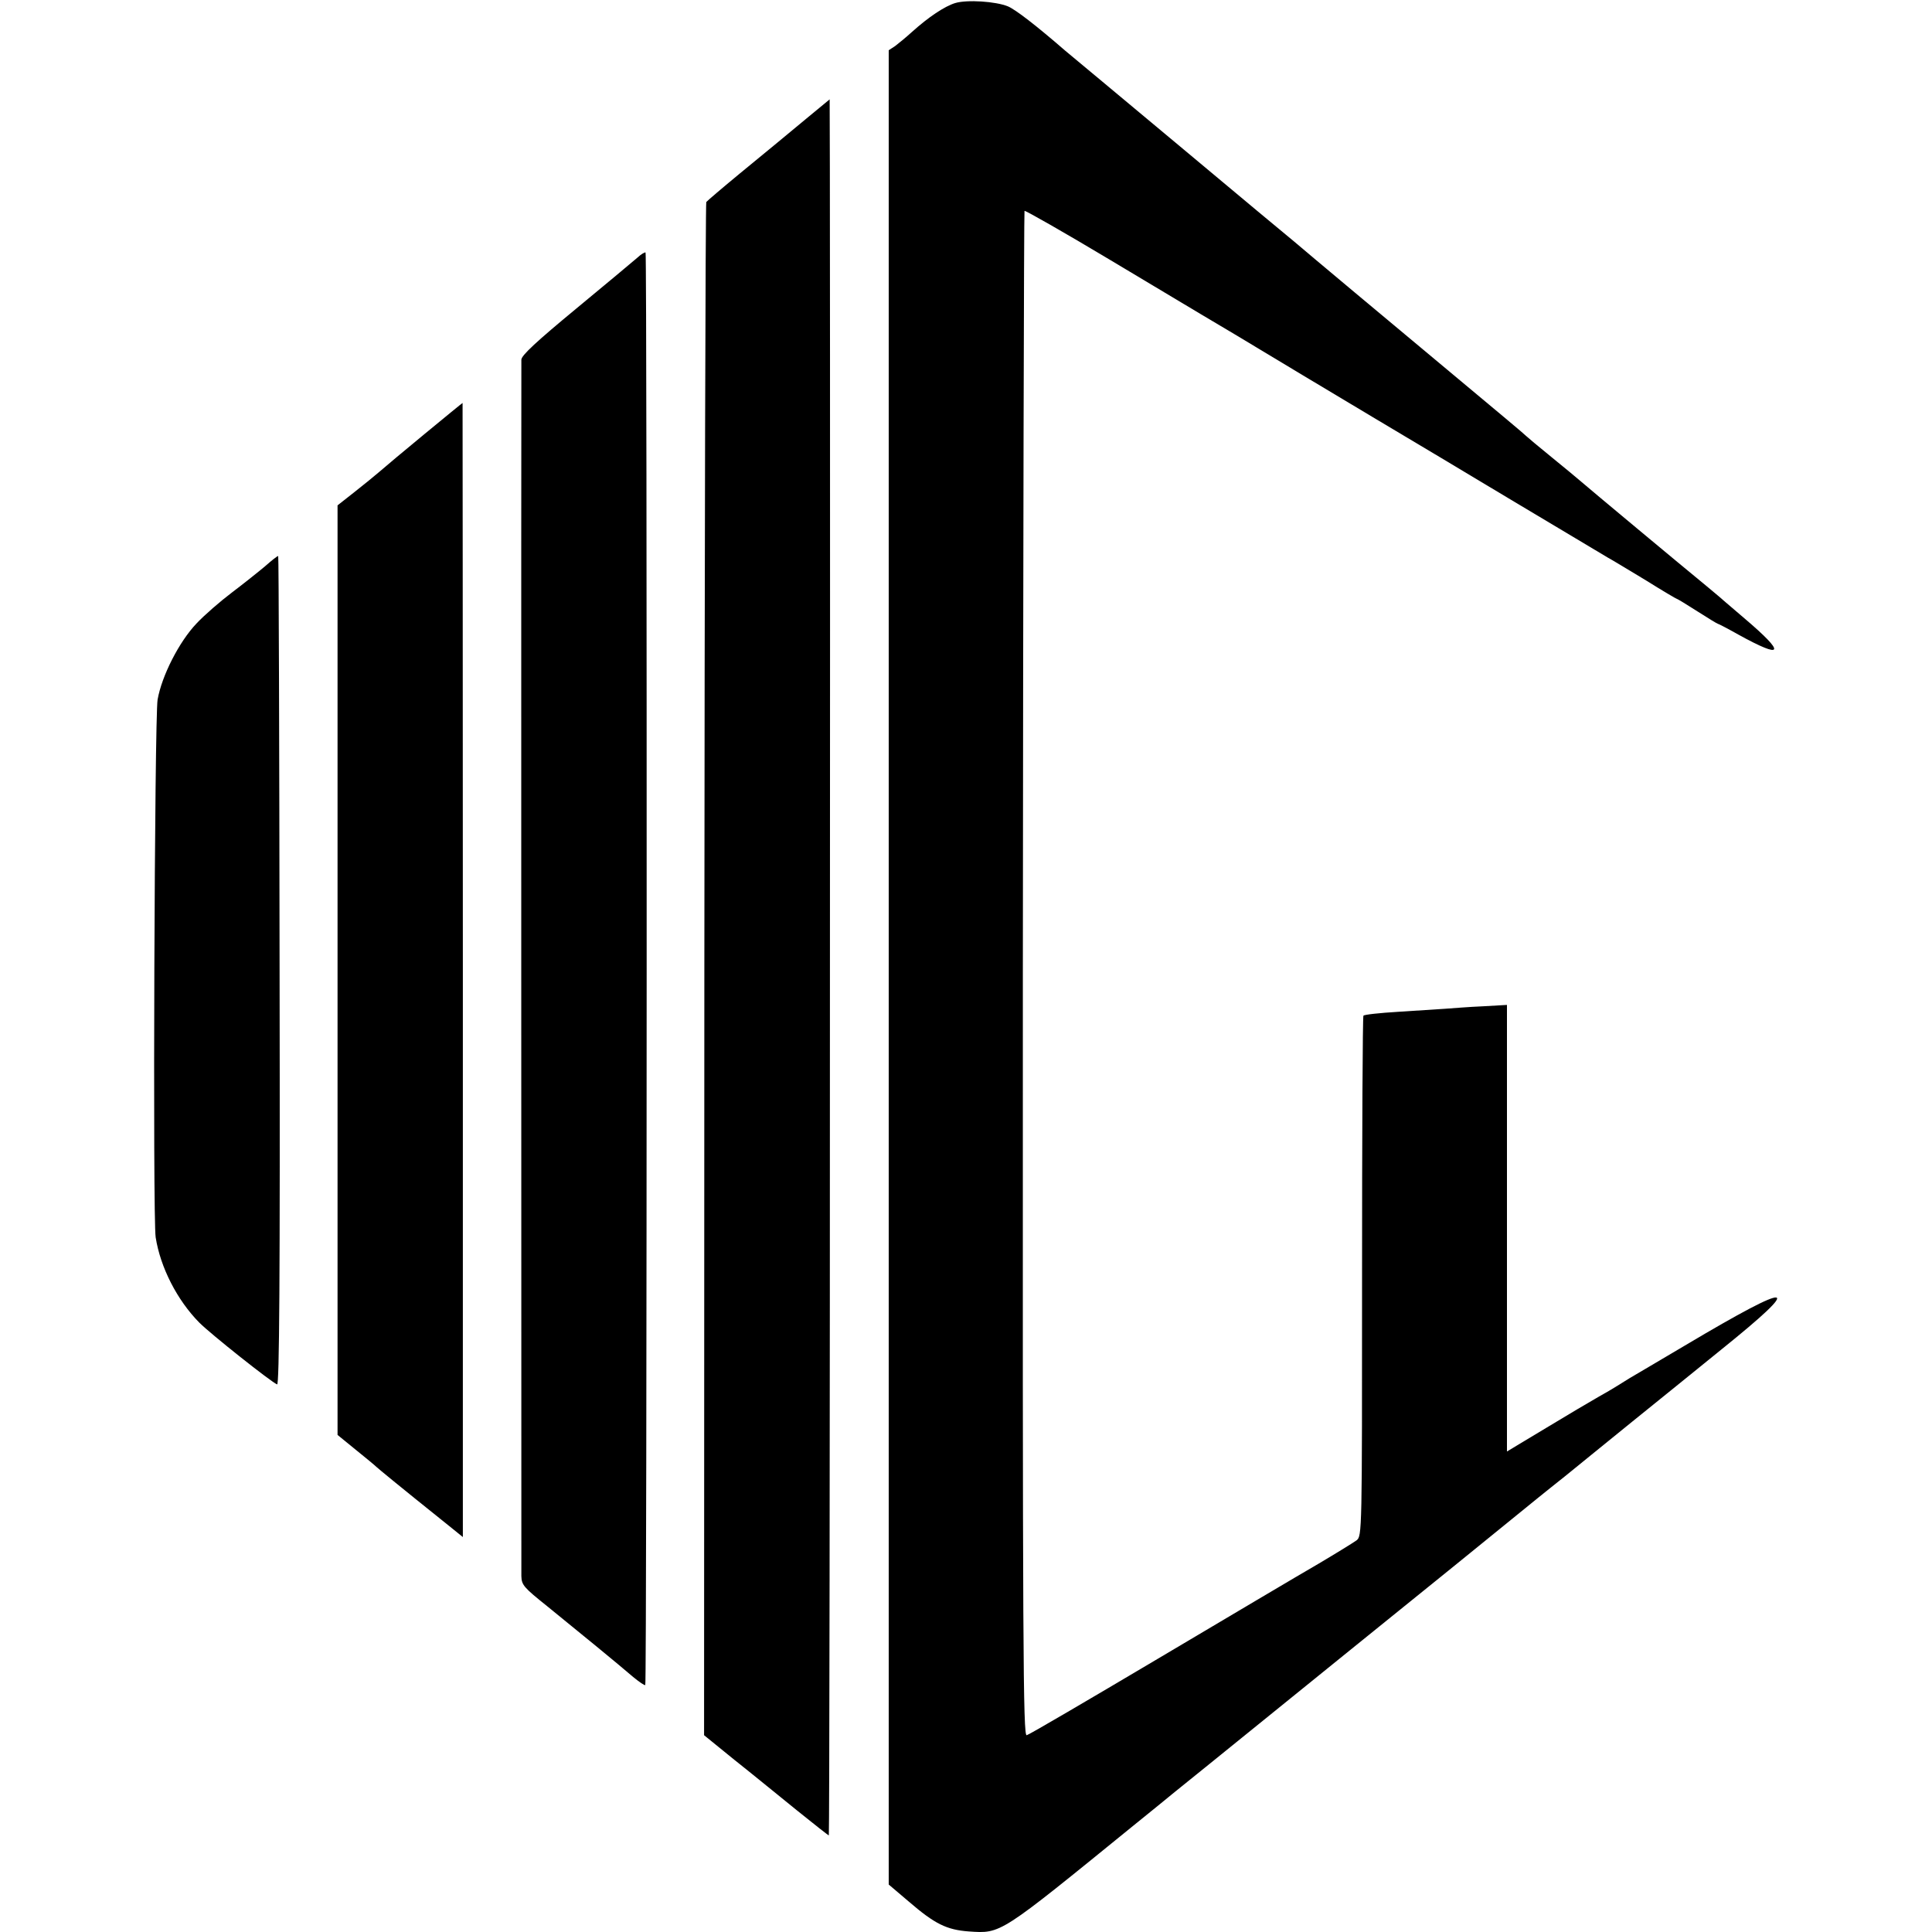
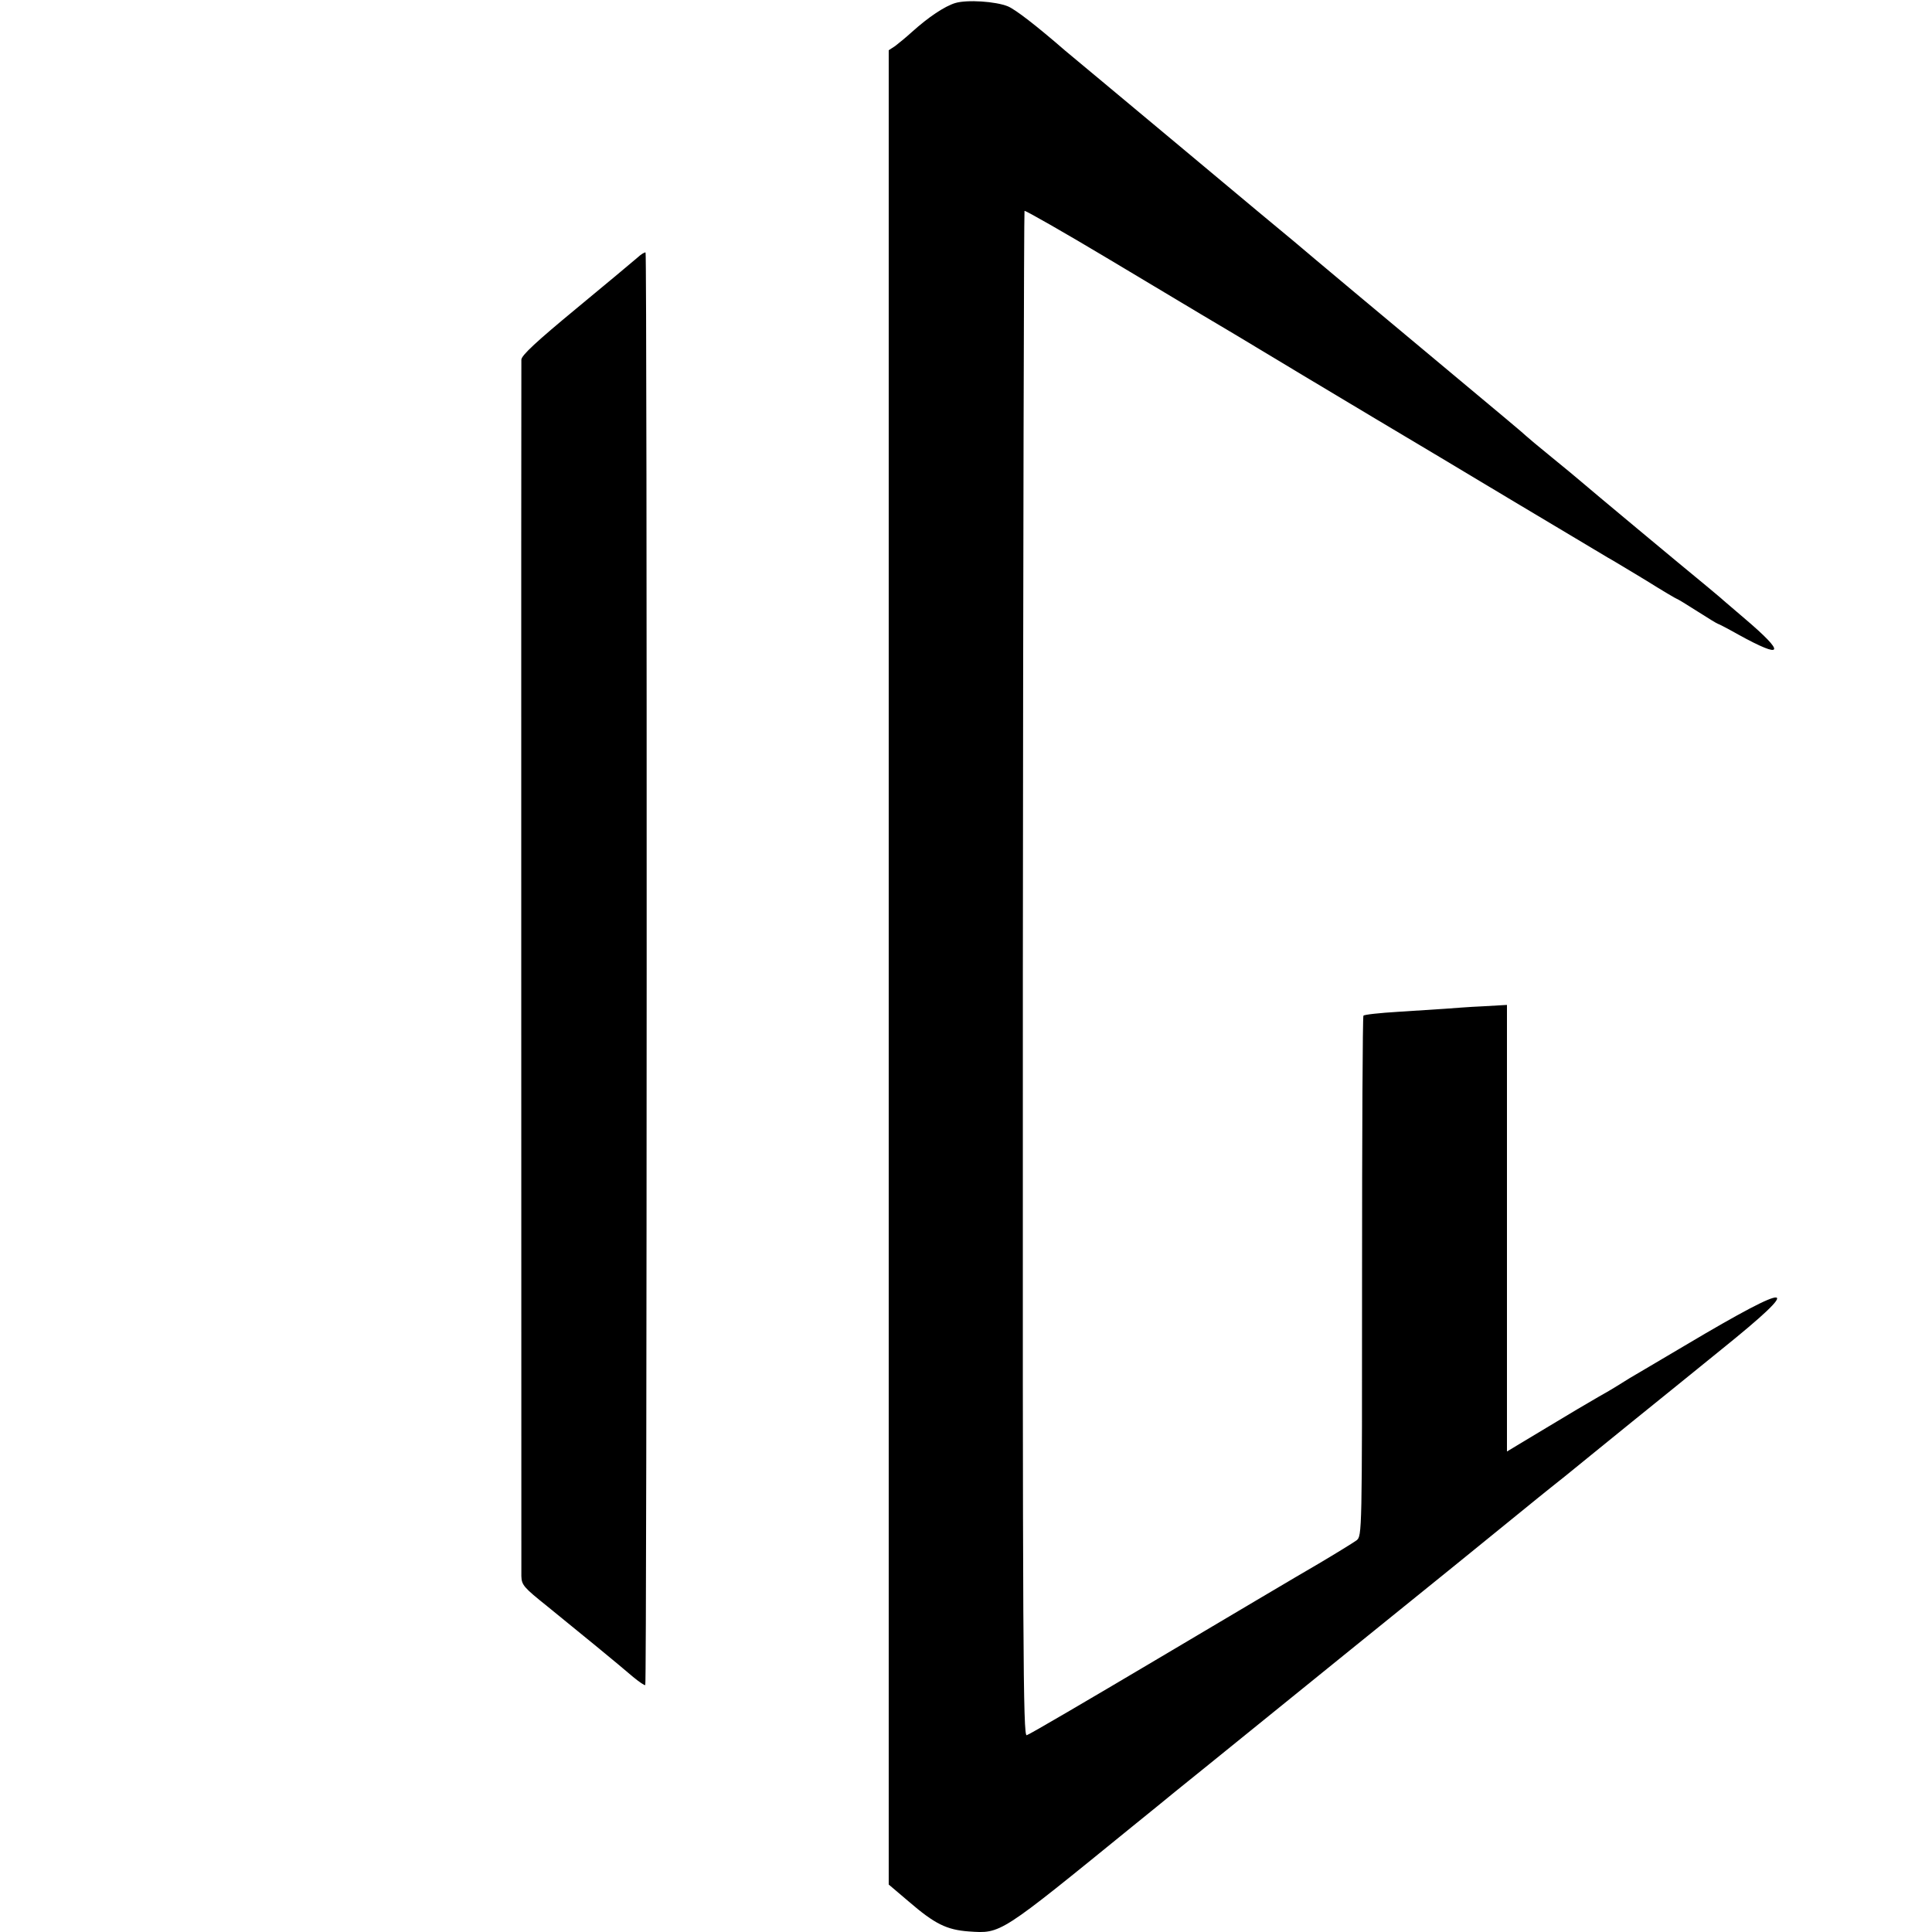
<svg xmlns="http://www.w3.org/2000/svg" version="1.0" width="700pt" height="700pt" viewBox="0 0 700 700" preserveAspectRatio="xMidYMid meet">
  <g transform="translate(0,700) scale(0.1,-0.1)" fill="#000000" stroke="none">
    <path d="M3461 6989 c-39 -12 -97 -51 -156 -104 -22 -20 -50 -43 -62 -52 l-23 -15 0 -3323 0 -3323 73 -62 c94 -81 137 -102 217 -108 118 -8 109 -13 596 383 61 49 128 104 150 122 40 32 77 62 634 513 268 216 518 419 685 555 22 18 65 52 95 76 30 25 141 114 245 199 105 85 249 201 320 259 307 247 269 253 -125 19 -102 -60 -194 -115 -205 -121 -11 -7 -31 -19 -45 -28 -14 -9 -45 -27 -70 -41 -25 -14 -109 -64 -187 -111 l-143 -86 0 809 0 809 -87 -5 c-49 -2 -110 -7 -138 -9 -27 -2 -104 -7 -170 -11 -66 -4 -122 -10 -125 -14 -3 -5 -5 -431 -5 -947 0 -930 0 -938 -20 -954 -11 -8 -74 -47 -140 -86 -66 -38 -327 -193 -580 -343 -253 -150 -466 -275 -475 -277 -13 -4 -15 284 -14 2757 1 1518 4 2763 6 2766 3 2 142 -77 309 -177 167 -100 316 -189 331 -198 16 -9 182 -108 369 -221 188 -113 358 -214 378 -226 20 -12 185 -110 366 -219 182 -109 344 -205 360 -215 17 -9 79 -47 139 -83 59 -37 110 -67 112 -67 2 0 35 -20 74 -45 39 -25 72 -45 74 -45 2 0 35 -17 74 -39 165 -91 174 -70 22 59 -35 30 -70 60 -76 65 -6 6 -33 28 -59 50 -94 77 -430 357 -455 379 -14 12 -63 53 -110 91 -47 38 -87 72 -90 75 -3 4 -113 96 -245 206 -252 210 -552 461 -595 498 -14 11 -201 167 -415 346 -215 179 -401 335 -415 346 -106 92 -180 149 -208 161 -44 18 -148 25 -191 12z" />
-     <path d="M2920 6569 c-47 -39 -94 -78 -105 -87 -11 -9 -72 -59 -135 -111 -63 -52 -118 -99 -121 -103 -3 -5 -6 -1257 -7 -2782 l-1 -2773 112 -91 c62 -49 162 -131 224 -181 62 -50 114 -91 116 -91 2 0 4 1415 4 3145 1 1730 0 3145 -1 3145 0 0 -39 -32 -86 -71z" />
    <path d="M2310 6067 c-14 -12 -114 -96 -222 -185 -144 -119 -198 -169 -199 -185 -1 -26 0 -4356 0 -4408 1 -32 9 -41 94 -109 116 -94 260 -212 311 -256 22 -18 42 -32 44 -29 6 6 7 5184 1 5190 -3 2 -16 -6 -29 -18z" />
-     <path d="M1540 5429 c-74 -61 -148 -123 -165 -138 -16 -14 -58 -48 -91 -74 l-61 -48 0 -1684 0 -1684 65 -53 c36 -29 70 -57 76 -63 10 -9 70 -59 261 -212 l52 -42 0 2055 c0 1129 -1 2054 -1 2054 -1 0 -62 -50 -136 -111z" />
-     <path d="M960 4948 c-25 -21 -79 -64 -120 -95 -41 -31 -99 -81 -128 -112 -63 -66 -126 -190 -141 -276 -11 -64 -18 -1877 -7 -1948 17 -109 78 -228 158 -309 43 -43 260 -215 282 -224 8 -3 11 375 9 1497 -1 825 -3 1502 -5 1504 -2 2 -23 -15 -48 -37z" />
  </g>
</svg>